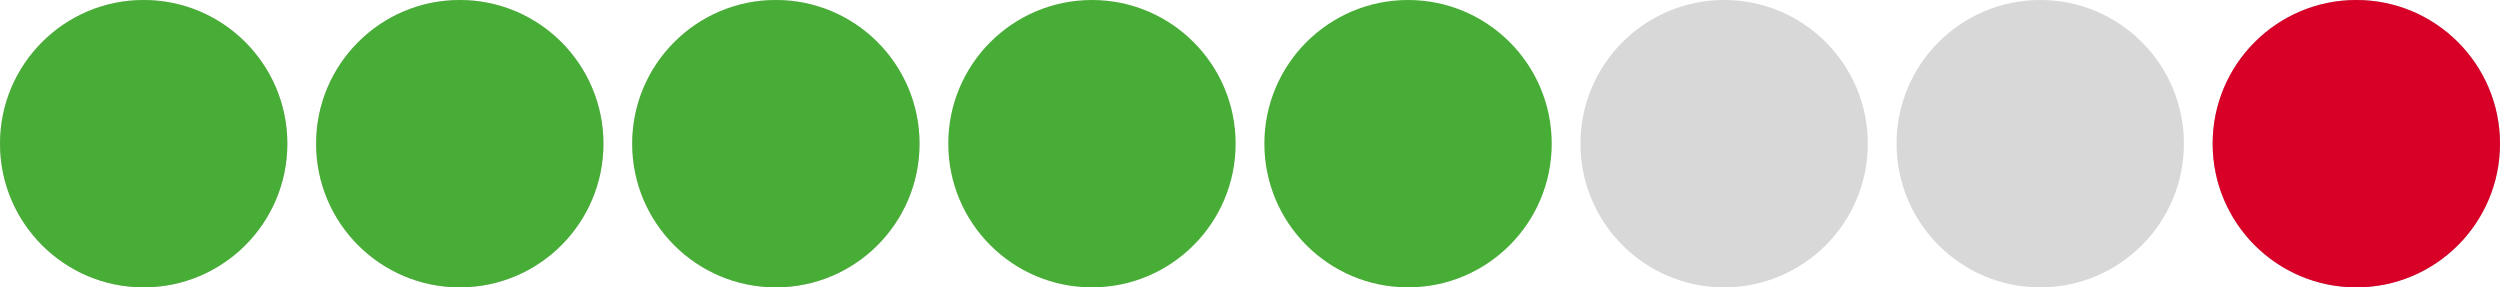
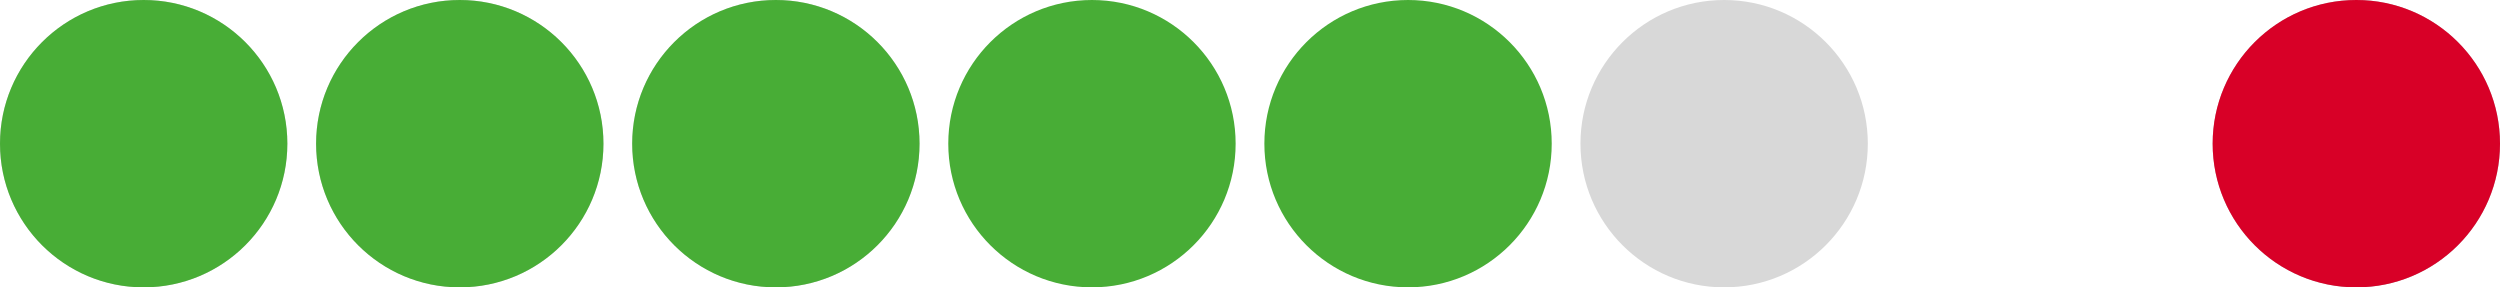
<svg xmlns="http://www.w3.org/2000/svg" version="1.1" id="Layer_1" x="0px" y="0px" viewBox="0 0 174 20" style="enable-background:new 0 0 174 20;" xml:space="preserve">
  <style type="text/css">
	.st0{fill:#D8D8D8;}
	.st1{fill:#48AD36;}
	.st2{fill:#BABABA;}
	.st3{fill:#D80027;}
</style>
  <g>
    <circle class="st0" cx="10" cy="10" r="10" />
    <circle class="st0" cx="32" cy="10" r="10" />
    <circle class="st0" cx="54" cy="10" r="10" />
  </g>
  <circle class="st1" cx="76" cy="10" r="10" />
  <circle class="st1" cx="98" cy="10" r="10" />
  <circle class="st0" cx="120" cy="10" r="10" />
-   <circle class="st0" cx="142" cy="10" r="10" />
  <circle class="st1" cx="10" cy="10" r="10" />
  <circle class="st1" cx="32" cy="10" r="10" />
  <circle class="st1" cx="54" cy="10" r="10" />
  <circle class="st2" cx="164" cy="10" r="10" />
  <circle class="st3" cx="164" cy="10" r="10" />
</svg>